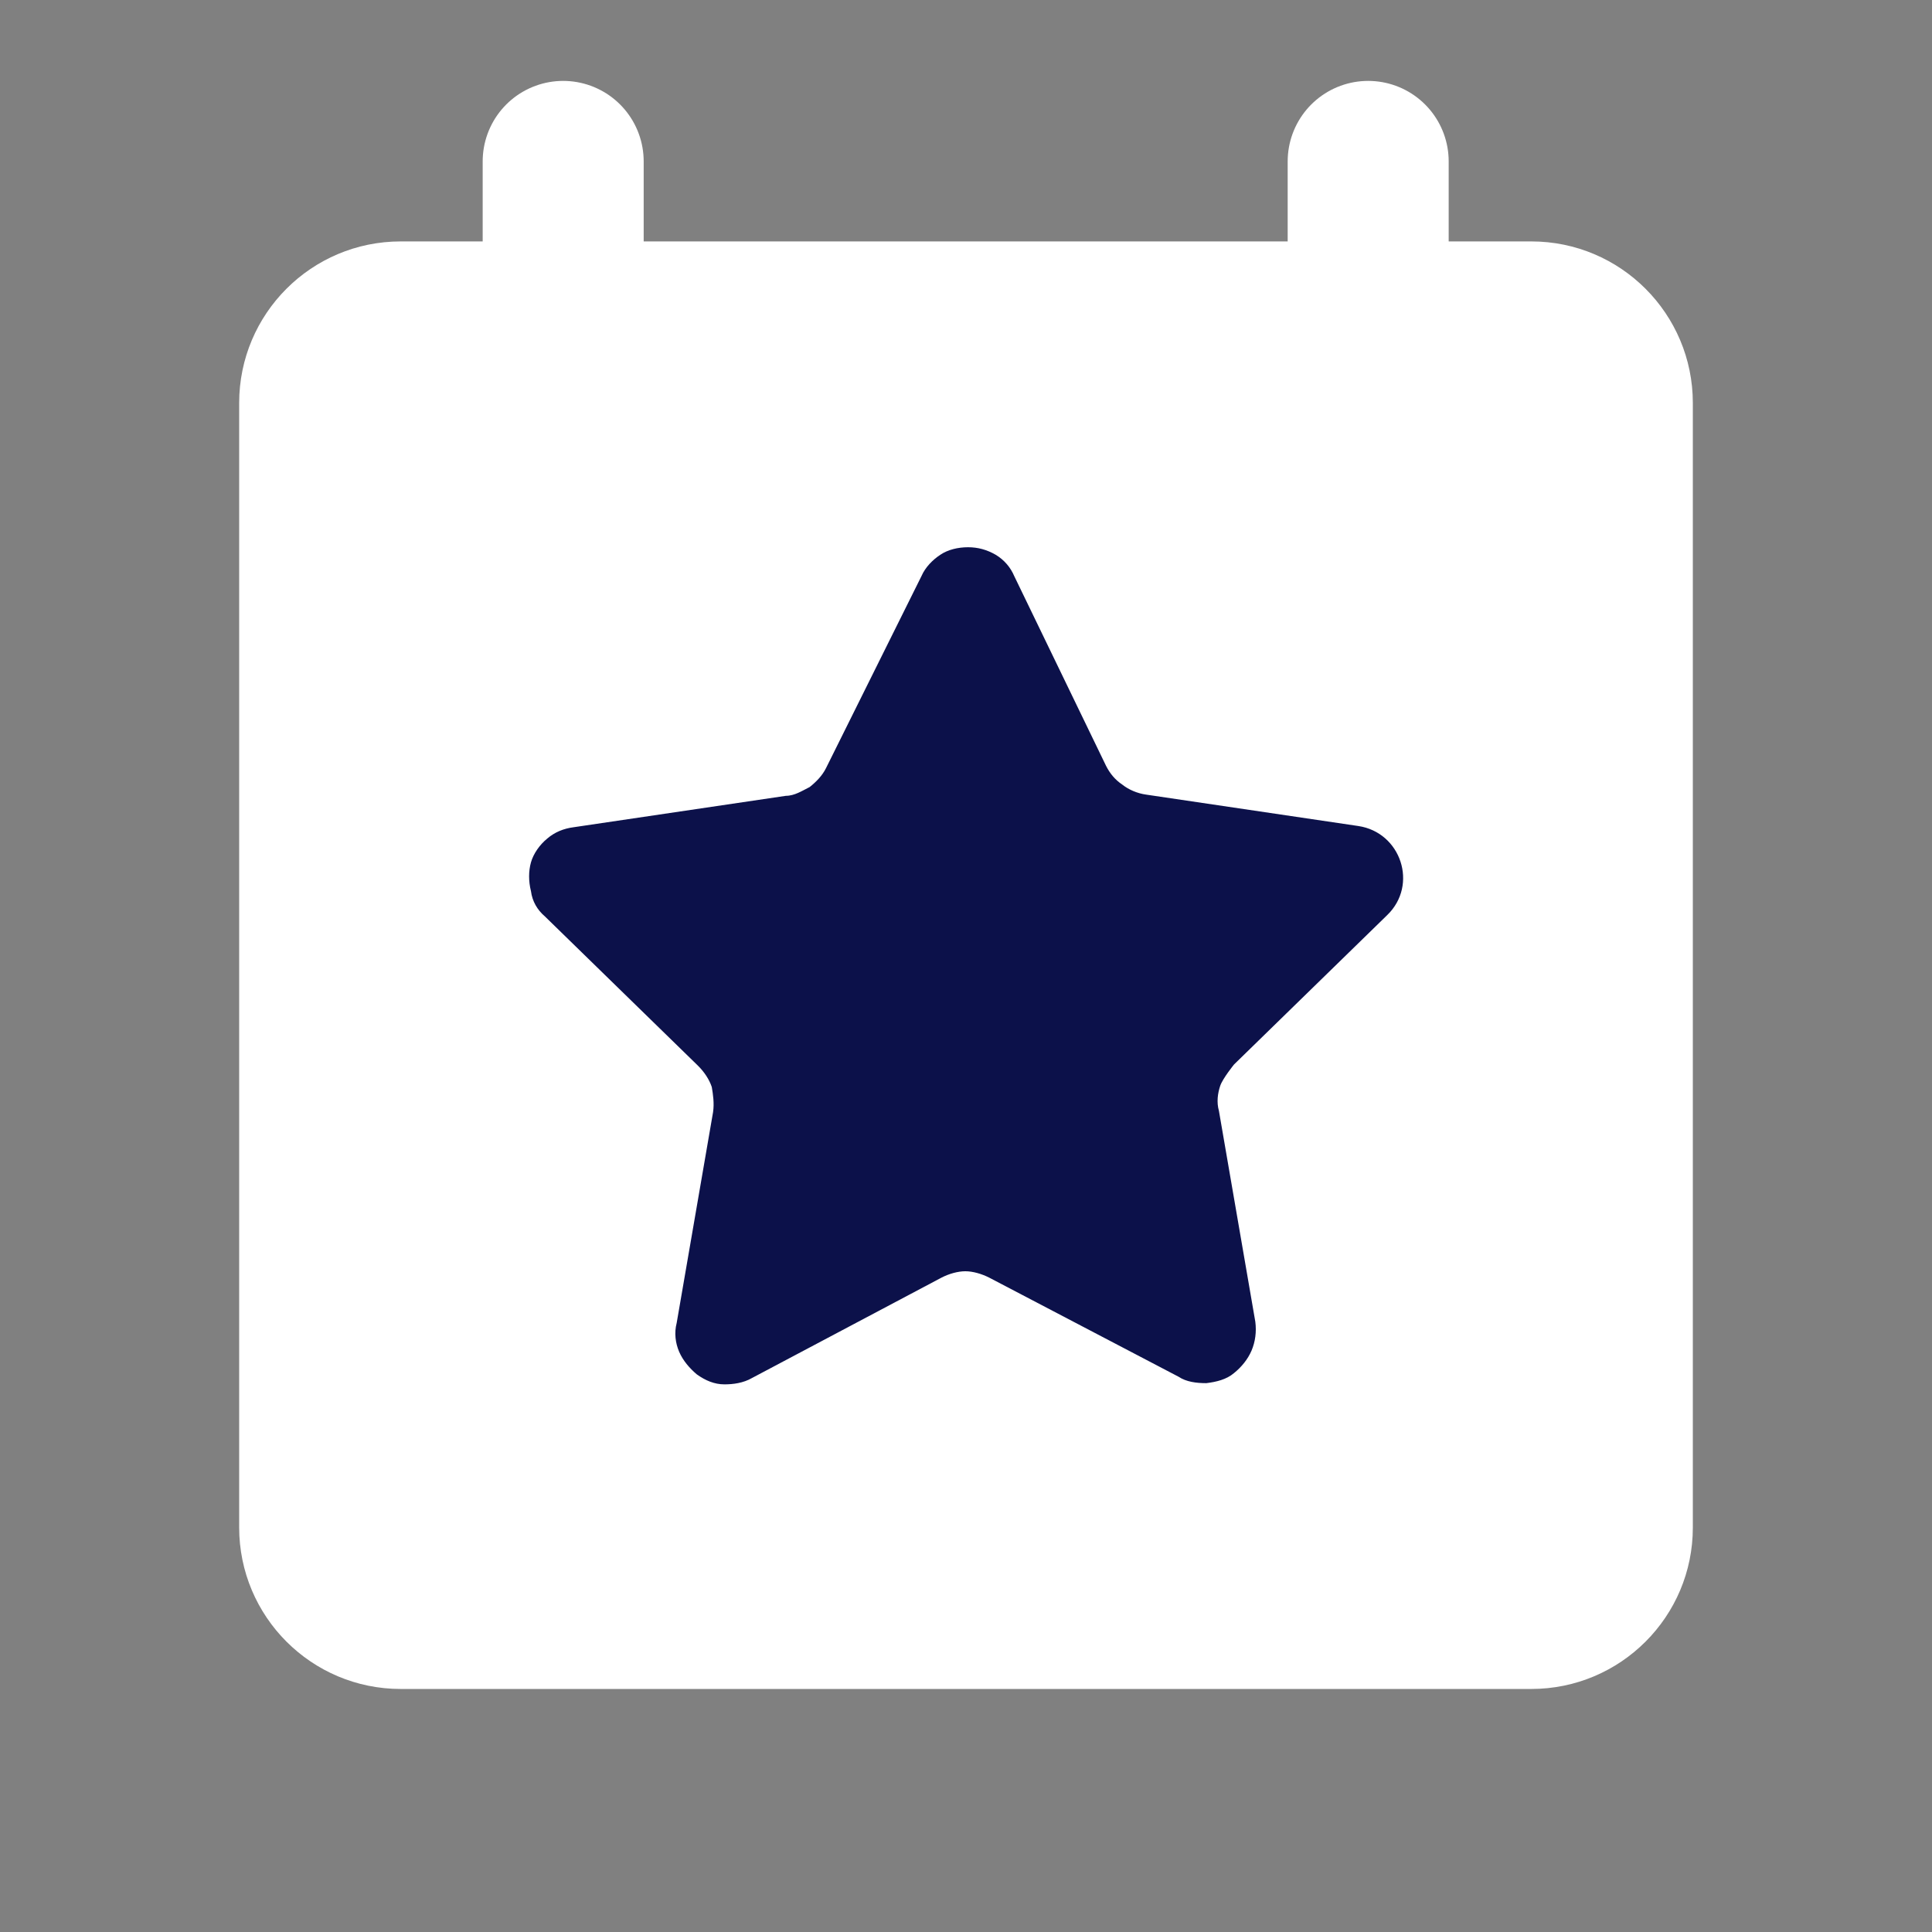
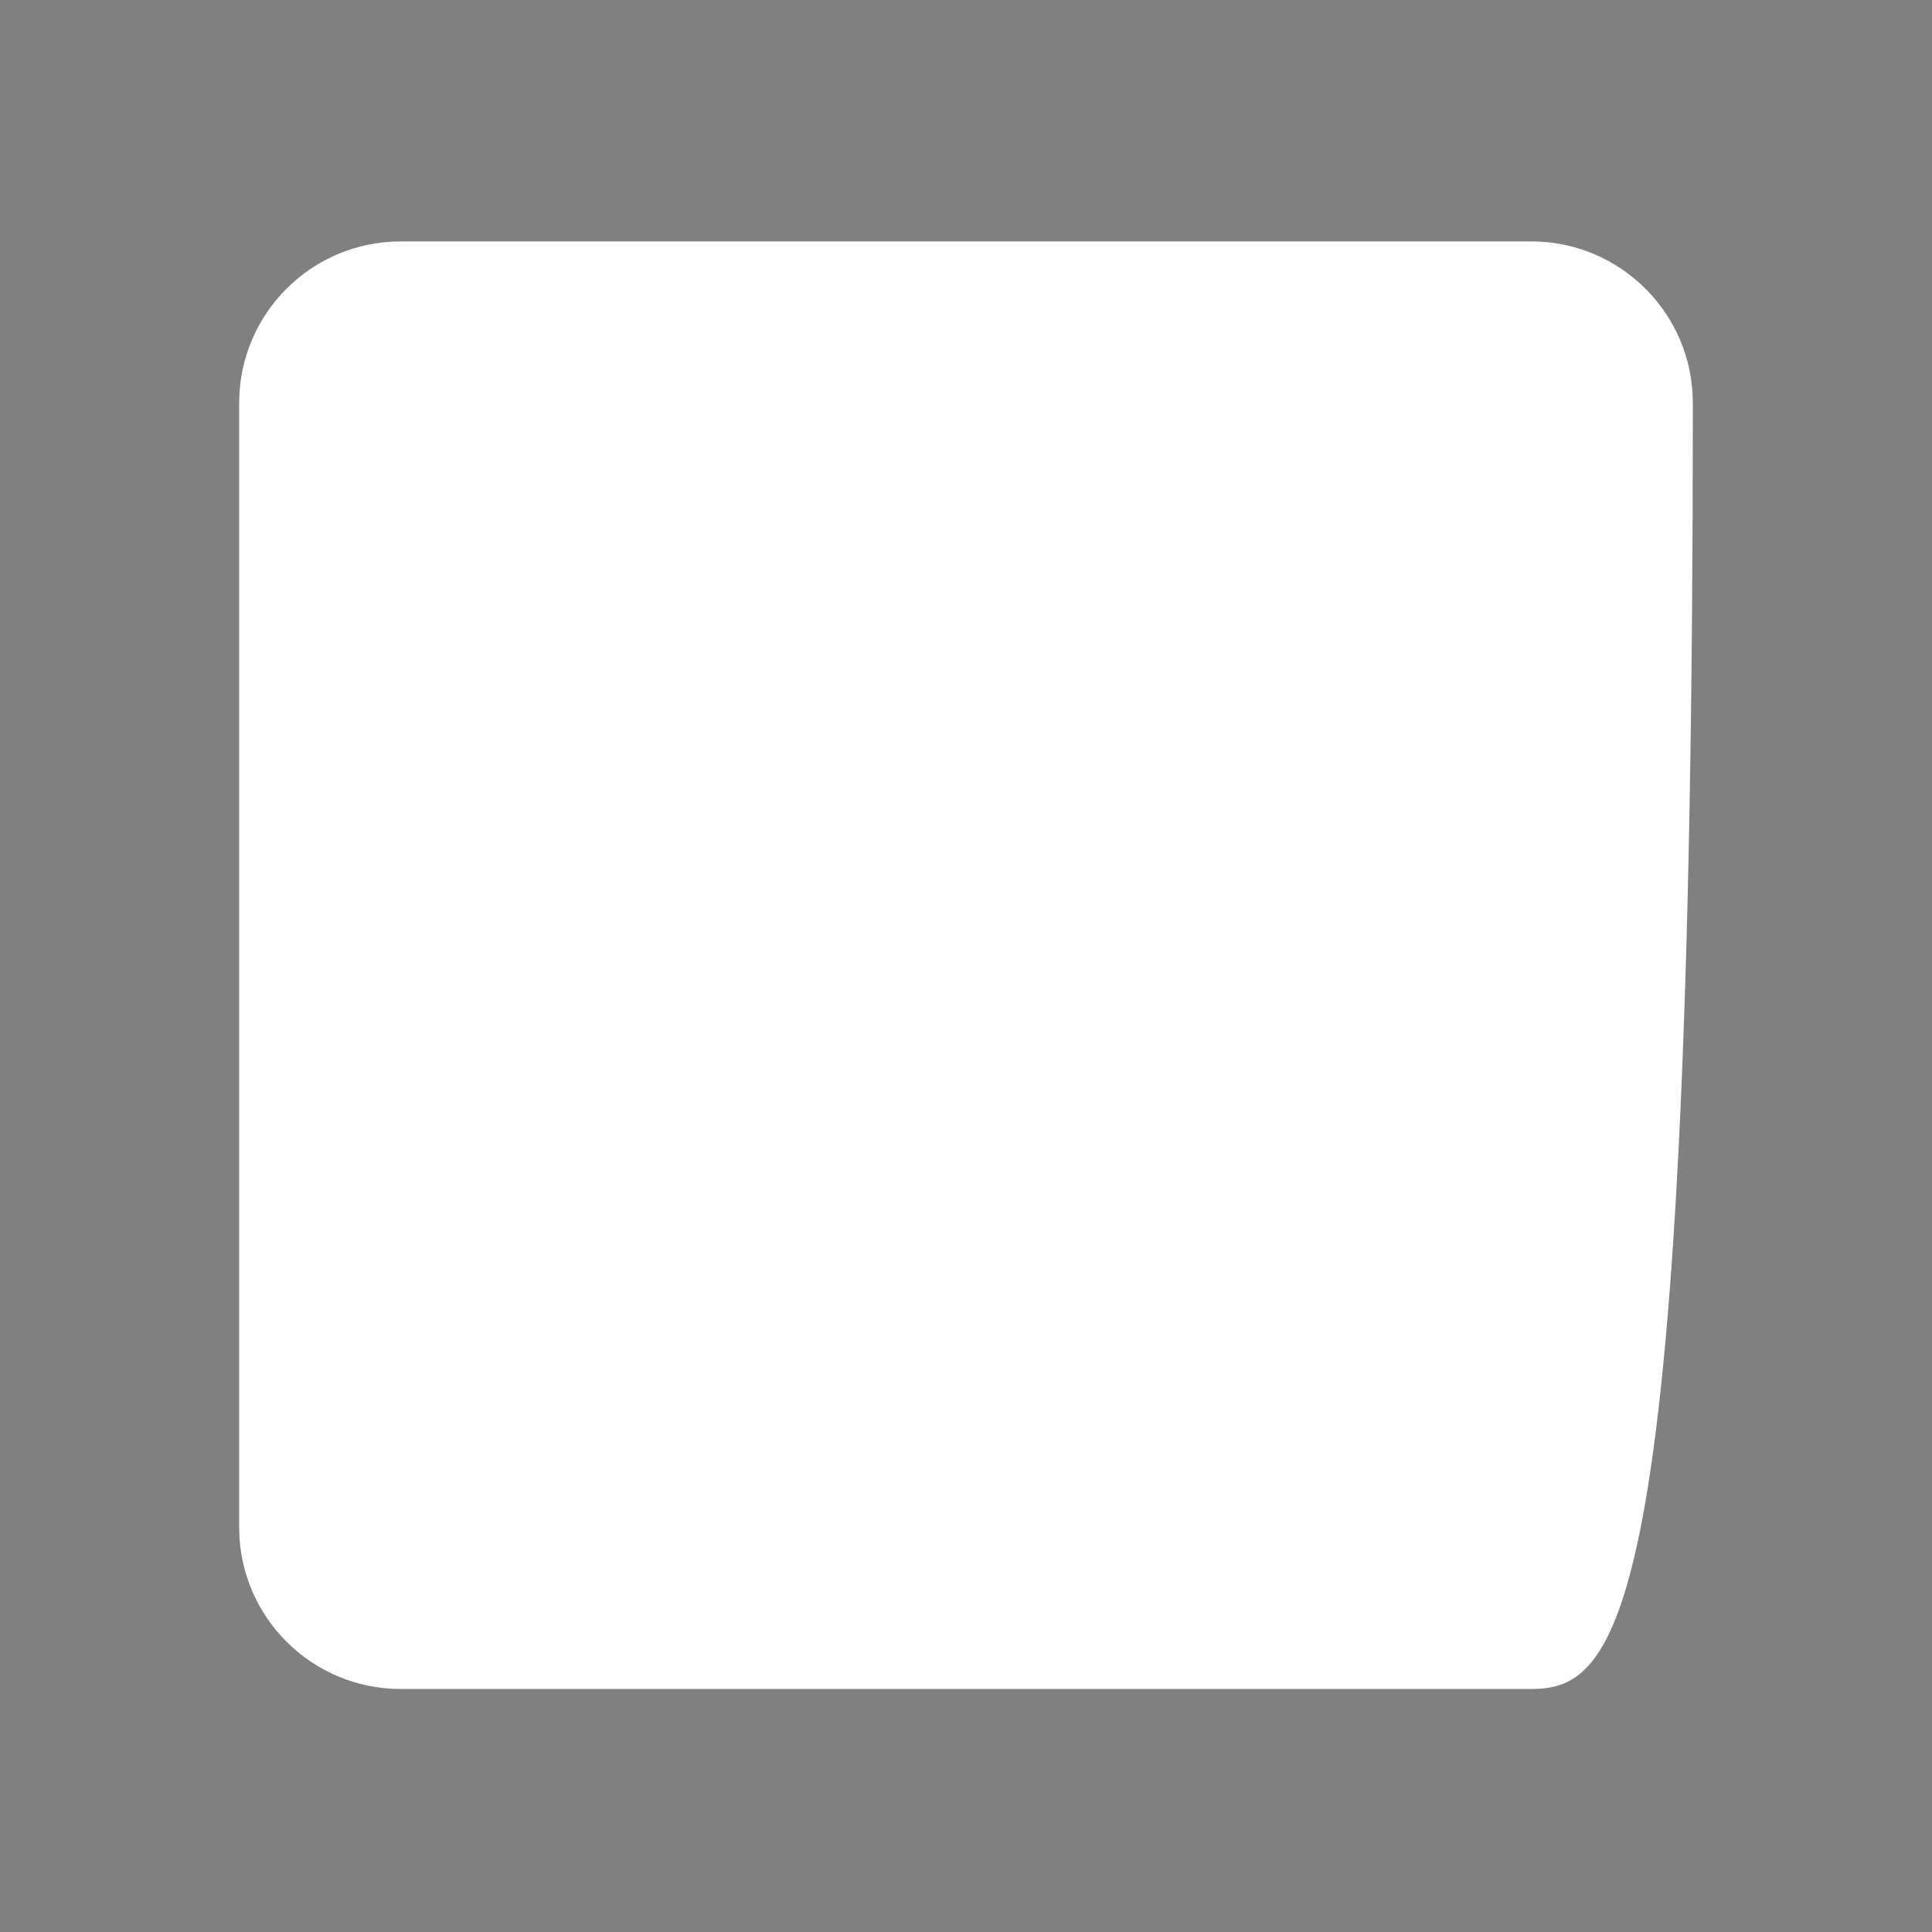
<svg xmlns="http://www.w3.org/2000/svg" width="24" height="24" viewBox="0 0 24 24" fill="none">
  <rect x="0" y="0" width="24" height="24" fill="#808080" stroke="none" />
-   <path d="M6.996 2.005V3.77M16.996 2.005V3.77" stroke="white" stroke-width="2" stroke-linecap="round" stroke-linejoin="round" />
-   <path fill-rule="evenodd" clip-rule="evenodd" d="M19.022 20.981H4.978C3.869 20.981 2.971 20.082 2.971 18.974V5.006C2.971 3.897 3.87 2.999 4.978 2.999H19.022C20.131 2.999 21.029 3.898 21.029 5.006V18.974C21.03 20.082 20.131 20.981 19.022 20.981Z" fill="white" />
-   <path fill-rule="evenodd" clip-rule="evenodd" d="M12.6 7.158L13.739 9.512C13.786 9.605 13.848 9.684 13.942 9.747C14.021 9.81 14.129 9.856 14.238 9.871L16.873 10.261C17.404 10.34 17.621 10.993 17.232 11.368L15.33 13.223C15.33 13.223 15.19 13.395 15.158 13.488C15.127 13.581 15.111 13.691 15.142 13.8L15.594 16.419C15.61 16.543 15.594 16.668 15.547 16.778C15.5 16.887 15.423 16.981 15.328 17.058C15.235 17.137 15.109 17.167 14.985 17.182C14.861 17.182 14.736 17.166 14.642 17.103L12.288 15.871C12.195 15.824 12.085 15.792 11.992 15.792C11.899 15.792 11.789 15.823 11.696 15.871L9.342 17.118C9.233 17.181 9.107 17.197 8.999 17.197C8.875 17.197 8.764 17.15 8.656 17.073C8.563 16.994 8.484 16.901 8.437 16.793C8.39 16.684 8.374 16.558 8.406 16.434L8.858 13.815C8.874 13.706 8.858 13.596 8.842 13.503C8.811 13.41 8.749 13.316 8.67 13.238L6.768 11.383C6.675 11.304 6.612 11.196 6.596 11.071C6.565 10.947 6.565 10.822 6.596 10.712C6.627 10.603 6.705 10.493 6.799 10.416C6.892 10.337 7.002 10.292 7.127 10.276L9.762 9.886C9.871 9.886 9.965 9.823 10.058 9.777C10.137 9.714 10.214 9.637 10.261 9.542L11.447 7.156C11.494 7.047 11.587 6.953 11.682 6.891C11.775 6.828 11.901 6.798 12.025 6.798C12.149 6.798 12.26 6.829 12.368 6.891C12.476 6.956 12.554 7.049 12.6 7.158Z" fill="#0C114A" />
+   <path fill-rule="evenodd" clip-rule="evenodd" d="M19.022 20.981H4.978C3.869 20.981 2.971 20.082 2.971 18.974V5.006C2.971 3.897 3.87 2.999 4.978 2.999H19.022C20.131 2.999 21.029 3.898 21.029 5.006C21.03 20.082 20.131 20.981 19.022 20.981Z" fill="white" />
</svg>